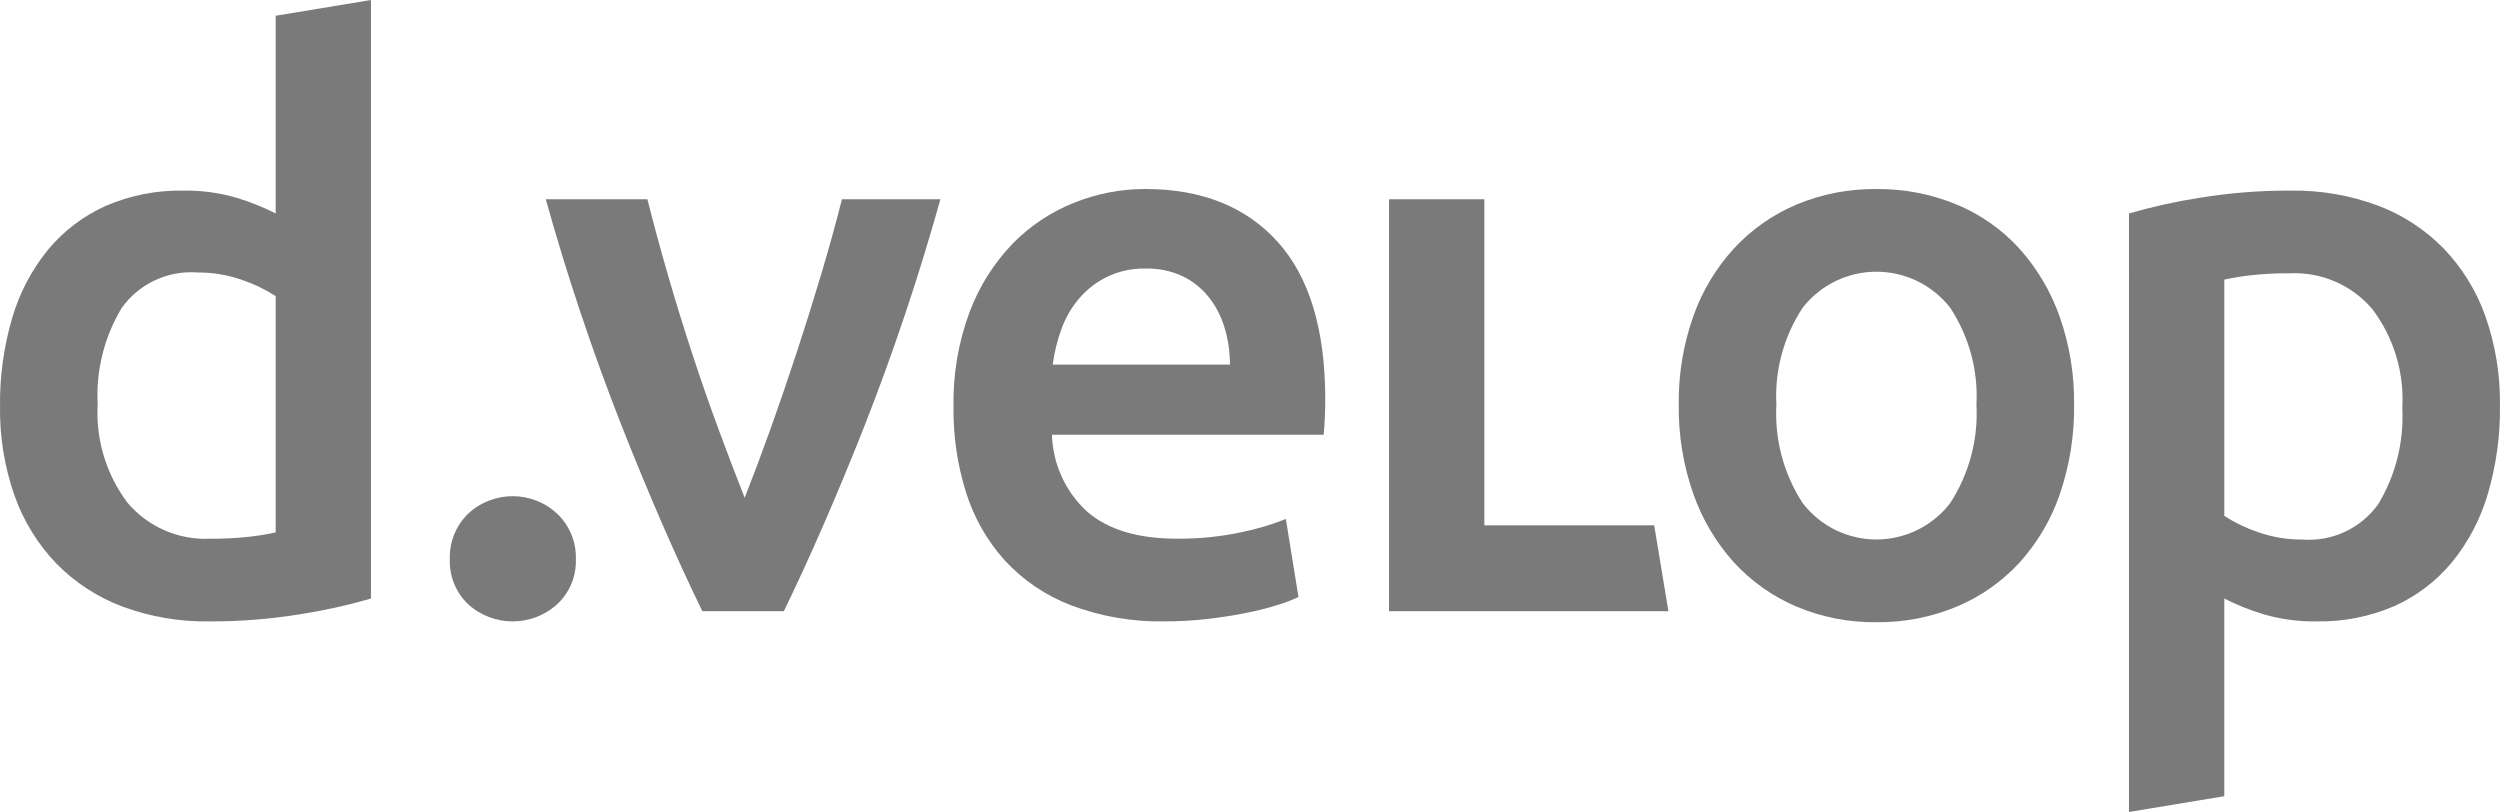
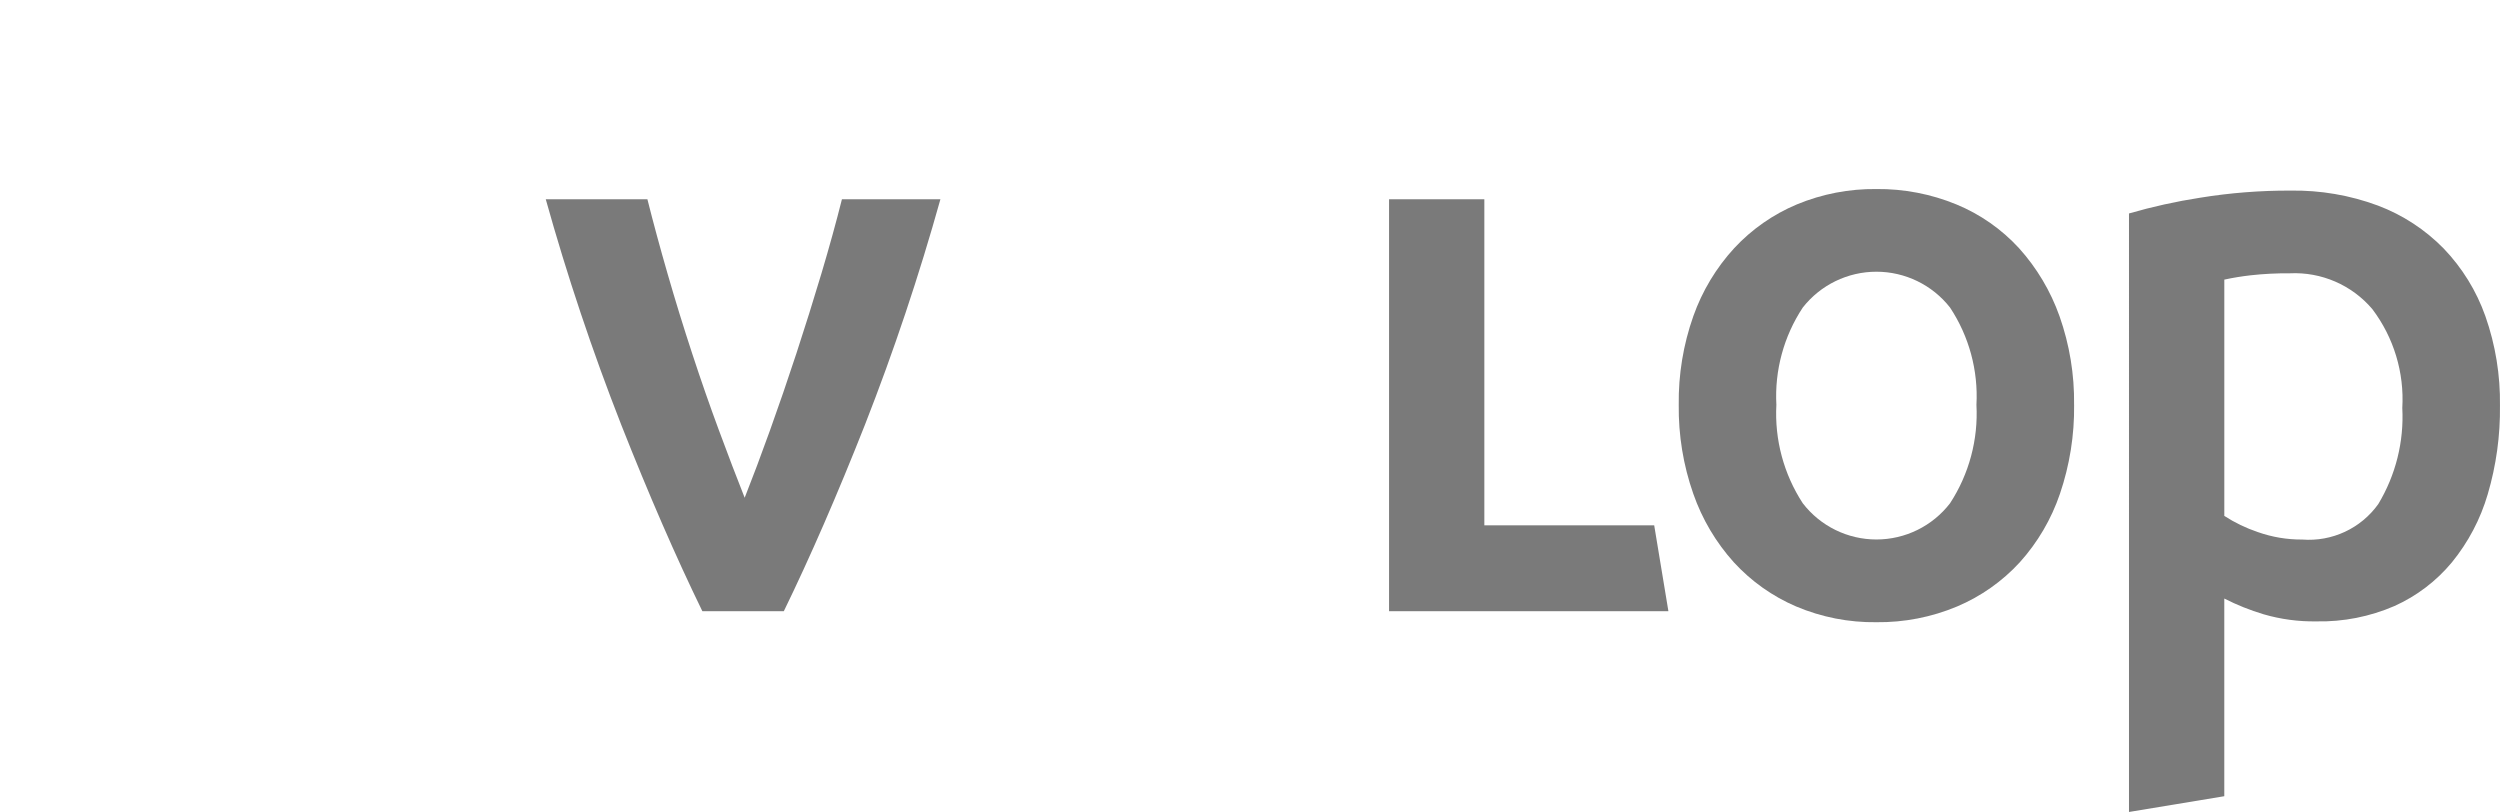
<svg xmlns="http://www.w3.org/2000/svg" id="Ebene_1" data-name="Ebene 1" viewBox="0 0 1567.36 509.08">
  <defs>
    <style> .cls-1 { fill: #7a7a7a; stroke-width: 0px; } </style>
  </defs>
  <g id="Ohne-Titel">
-     <path class="cls-1" d="M232.58,375.26c-14.67,4.25-29.59,7.55-44.69,9.88-18.69,3.03-37.6,4.51-56.54,4.45-18.69.3-37.28-2.88-54.8-9.38-15.54-5.86-29.61-15.05-41.23-26.91-11.64-12.14-20.56-26.61-26.17-42.46C2.83,292.83-.26,273.86.02,254.78c-.23-18.79,2.35-37.51,7.65-55.54,4.56-15.6,12.2-30.12,22.47-42.71,9.76-11.77,22.09-21.14,36.04-27.4,15.42-6.67,32.09-9.96,48.88-9.62,11.19-.18,22.34,1.31,33.09,4.44,8.51,2.55,16.77,5.85,24.69,9.88V9.88L232.58,0v375.26ZM61.24,253.31c-1.3,22.23,5.35,44.19,18.77,61.96,12.85,15.15,32.01,23.45,51.85,22.47,8.16.07,16.33-.34,24.44-1.23,5.56-.63,11.08-1.53,16.54-2.71v-148.14c-6.54-4.24-13.59-7.64-20.99-10.13-8.96-3.17-18.4-4.75-27.9-4.69-18.68-1.45-36.76,6.98-47.65,22.22-10.93,18.13-16.17,39.11-15.06,60.24Z" />
-     <path class="cls-1" d="M361.03,350.58c.38,10.61-3.85,20.87-11.6,28.14-15.87,14.49-40.18,14.49-56.05,0-7.62-7.34-11.75-17.57-11.36-28.14-.36-10.64,3.76-20.94,11.36-28.4,15.75-14.8,40.3-14.8,56.05,0,7.73,7.39,11.94,17.71,11.6,28.4Z" />
    <path class="cls-1" d="M440.33,383.17c-16.53-33.9-33.46-72.83-50.82-116.78-18.16-46.33-33.96-93.54-47.35-141.47h63.72c3.64,14.5,7.85,30.05,12.64,46.66,4.79,16.63,9.92,33.25,15.37,49.87,5.45,16.64,11.07,32.77,16.86,48.39,5.79,15.64,11.16,29.72,16.12,42.22,4.95-12.51,10.24-26.58,15.86-42.22,5.62-15.63,11.15-31.76,16.61-48.39,5.44-16.62,10.65-33.24,15.62-49.87,4.95-16.62,9.25-32.17,12.89-46.66h61.74c-13.39,47.92-29.19,95.14-47.35,141.47-17.36,43.95-34.3,82.88-50.82,116.78h-51.08Z" />
-     <path class="cls-1" d="M597.79,255.27c-.41-20.37,3.02-40.64,10.12-59.74,5.98-15.91,15.14-30.45,26.91-42.72,10.9-11.16,24.02-19.91,38.52-25.68,14.13-5.68,29.21-8.62,44.44-8.64,35.55,0,63.29,11.03,83.2,33.08,19.91,22.06,29.87,54.98,29.88,98.76,0,3.3-.09,6.99-.25,11.11-.17,4.12-.42,7.82-.74,11.11h-170.35c.53,18.35,8.45,35.71,21.97,48.14,13,11.36,31.84,17.04,56.53,17.04,13.35.11,26.68-1.21,39.75-3.95,9.7-1.94,19.2-4.75,28.39-8.4l7.9,48.88c-4.39,2.07-8.93,3.8-13.58,5.18-6.49,2-13.08,3.65-19.75,4.94-7.4,1.48-15.39,2.71-23.95,3.7-8.69,1-17.42,1.5-26.17,1.49-20.21.44-40.33-3-59.25-10.13-15.81-6.07-30-15.7-41.48-28.15-11.01-12.26-19.26-26.74-24.2-42.46-5.42-17.33-8.09-35.41-7.9-53.57ZM771.1,228.61c.04-7.95-1.12-15.86-3.45-23.46-2.1-7.01-5.54-13.55-10.13-19.25-4.42-5.42-9.99-9.8-16.29-12.84-7.2-3.29-15.05-4.9-22.96-4.69-8.35-.19-16.64,1.59-24.2,5.18-6.7,3.29-12.66,7.91-17.53,13.57-4.83,5.7-8.59,12.22-11.11,19.26-2.62,7.19-4.44,14.64-5.43,22.22h111.09Z" />
    <path class="cls-1" d="M1037.09,329.34l8.9,53.83h-175.13V124.92h59.74v204.42h106.48Z" />
    <path class="cls-1" d="M1300.35,253.8c.23,18.97-2.78,37.84-8.88,55.79-5.39,15.88-13.97,30.5-25.19,42.96-10.95,11.92-24.34,21.35-39.25,27.66-16.01,6.72-33.24,10.08-50.61,9.88-17.29.23-34.44-3.14-50.37-9.88-14.82-6.35-28.11-15.78-39.01-27.66-11.25-12.49-19.89-27.09-25.43-42.96-6.29-17.92-9.37-36.81-9.13-55.79-.26-18.91,2.84-37.72,9.13-55.55,5.6-15.82,14.33-30.34,25.68-42.7,10.99-11.82,24.37-21.17,39.25-27.4,15.8-6.55,32.76-9.83,49.87-9.63,17.18-.18,34.22,3.1,50.12,9.63,14.93,6.16,28.33,15.51,39.25,27.4,11.2,12.42,19.84,26.94,25.43,42.7,6.29,17.84,9.38,36.64,9.13,55.55ZM1239.12,253.8c1.17-21.57-4.63-42.95-16.55-60.98-11.11-14.19-28.14-22.47-46.17-22.47s-35.05,8.29-46.16,22.47c-11.91,18.03-17.71,39.4-16.55,60.98-1.18,21.81,4.62,43.43,16.55,61.72,11.03,14.32,28.09,22.71,46.16,22.71s35.14-8.39,46.17-22.71c11.93-18.3,17.72-39.91,16.55-61.72Z" />
    <path class="cls-1" d="M1334.77,133.82c14.67-4.25,29.6-7.55,44.69-9.88,18.69-3.03,37.61-4.51,56.54-4.45,18.69-.3,37.28,2.88,54.8,9.38,15.54,5.86,29.61,15.05,41.23,26.91,11.64,12.14,20.57,26.61,26.17,42.46,6.32,18,9.41,36.97,9.14,56.05.23,18.79-2.35,37.51-7.66,55.54-4.56,15.6-12.2,30.12-22.47,42.72-9.76,11.77-22.09,21.14-36.04,27.4-15.42,6.67-32.09,9.96-48.89,9.62-11.19.18-22.34-1.31-33.09-4.44-8.51-2.55-16.77-5.85-24.68-9.88v123.93l-59.75,9.88V133.82ZM1506.11,255.78c1.3-22.23-5.35-44.19-18.77-61.96-12.84-15.15-32.01-23.45-51.84-22.47-8.17-.07-16.33.34-24.44,1.24-5.56.63-11.08,1.53-16.54,2.71v148.14c6.54,4.24,13.59,7.64,20.98,10.13,8.95,3.17,18.4,4.75,27.89,4.69,18.69,1.45,36.76-6.98,47.65-22.22,10.93-18.13,16.17-39.11,15.07-60.24Z" />
  </g>
</svg>